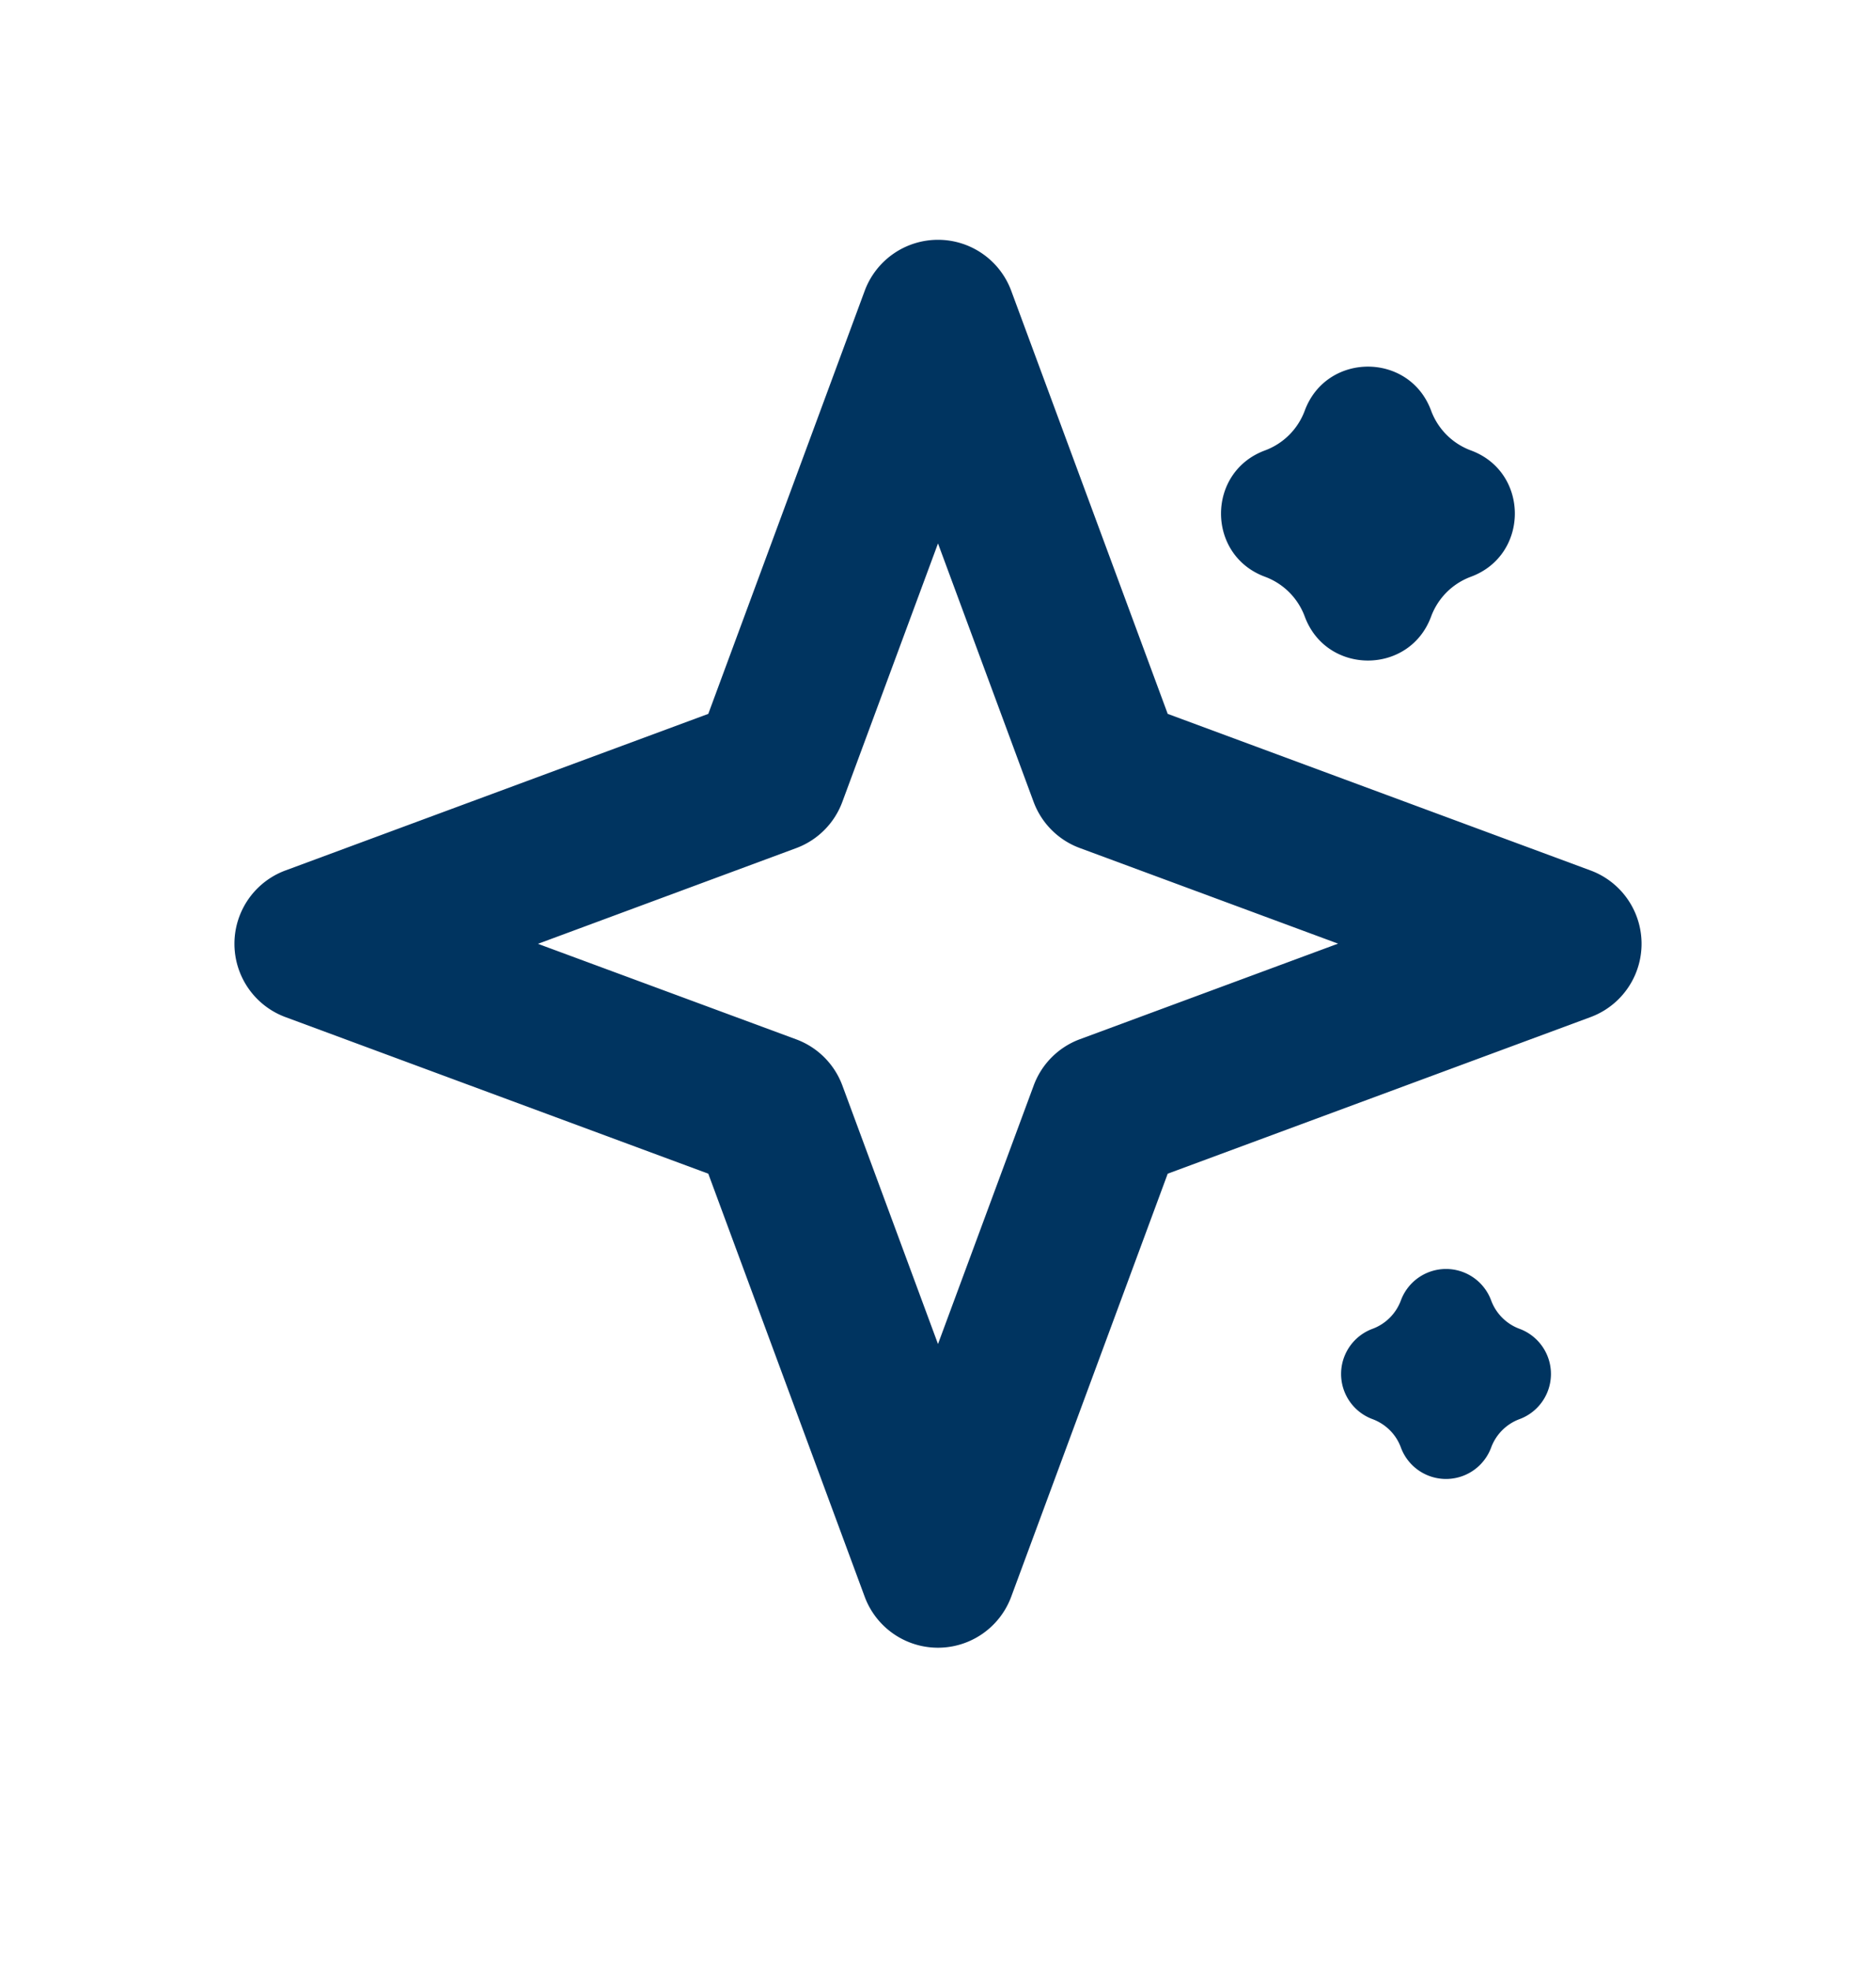
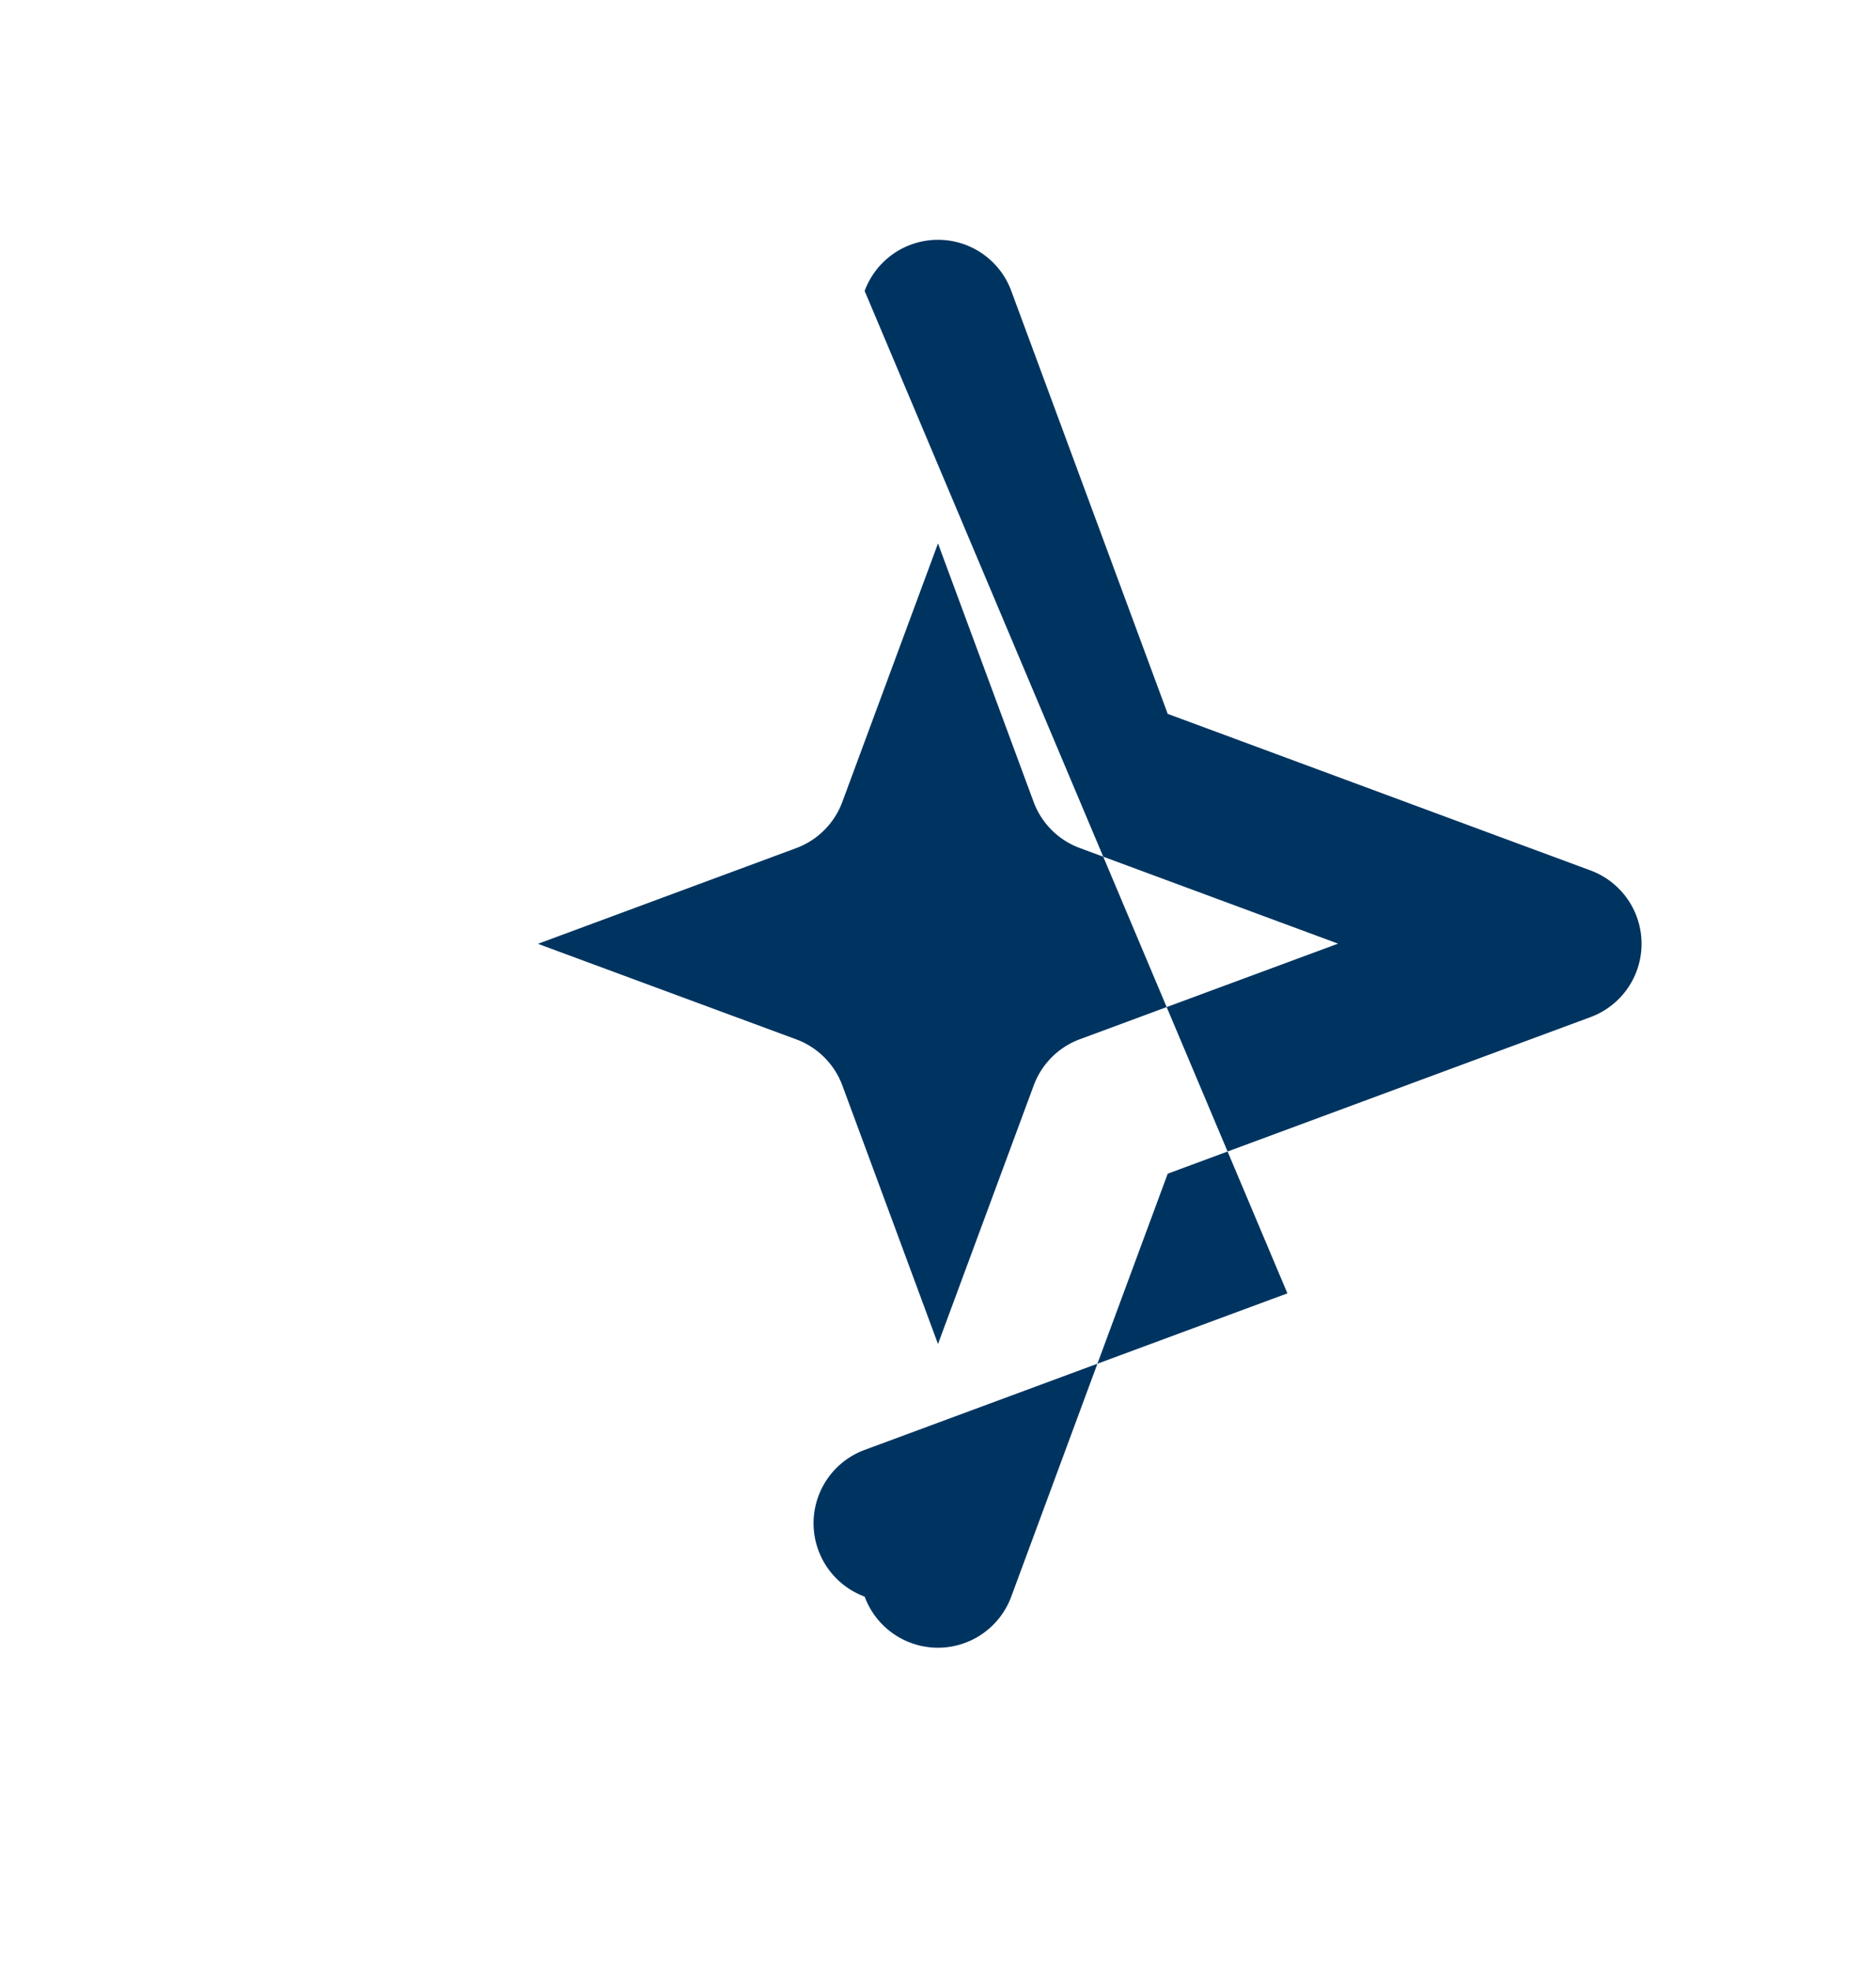
<svg xmlns="http://www.w3.org/2000/svg" width="20" height="21" fill="none">
-   <path fill-rule="evenodd" clip-rule="evenodd" d="M10 2.555c.349 0 .66.217.781.544l1.668 4.507 4.507 1.668a.833.833 0 0 1 0 1.563l-4.507 1.668-1.668 4.506a.833.833 0 0 1-1.563 0l-1.667-4.506-4.507-1.668a.833.833 0 0 1 0-1.563l4.507-1.668L9.218 3.1A.833.833 0 0 1 10 2.555Zm0 3.235L8.98 8.544a.833.833 0 0 1-.491.492l-2.754 1.02 2.754 1.018a.833.833 0 0 1 .492.493L10 14.32l1.02-2.754a.833.833 0 0 1 .491-.493l2.754-1.019-2.754-1.019a.833.833 0 0 1-.492-.492L10 5.79Z" fill="#003460" />
-   <path d="M13.91 4.375c.232-.625 1.116-.625 1.347 0a.718.718 0 0 0 .424.424c.625.23.625 1.115 0 1.346a.718.718 0 0 0-.424.424c-.231.625-1.115.625-1.347 0a.718.718 0 0 0-.424-.424c-.625-.231-.625-1.115 0-1.346a.718.718 0 0 0 .424-.424ZM15.897 13.855a.513.513 0 0 0-.962 0 .513.513 0 0 1-.303.303.513.513 0 0 0 0 .962c.14.052.252.162.303.303a.513.513 0 0 0 .962 0 .513.513 0 0 1 .303-.303.513.513 0 0 0 0-.962.512.512 0 0 1-.303-.303Z" fill="#003460" />
+   <path fill-rule="evenodd" clip-rule="evenodd" d="M10 2.555c.349 0 .66.217.781.544l1.668 4.507 4.507 1.668a.833.833 0 0 1 0 1.563l-4.507 1.668-1.668 4.506a.833.833 0 0 1-1.563 0a.833.833 0 0 1 0-1.563l4.507-1.668L9.218 3.1A.833.833 0 0 1 10 2.555Zm0 3.235L8.98 8.544a.833.833 0 0 1-.491.492l-2.754 1.02 2.754 1.018a.833.833 0 0 1 .492.493L10 14.32l1.02-2.754a.833.833 0 0 1 .491-.493l2.754-1.019-2.754-1.019a.833.833 0 0 1-.492-.492L10 5.79Z" fill="#003460" />
</svg>